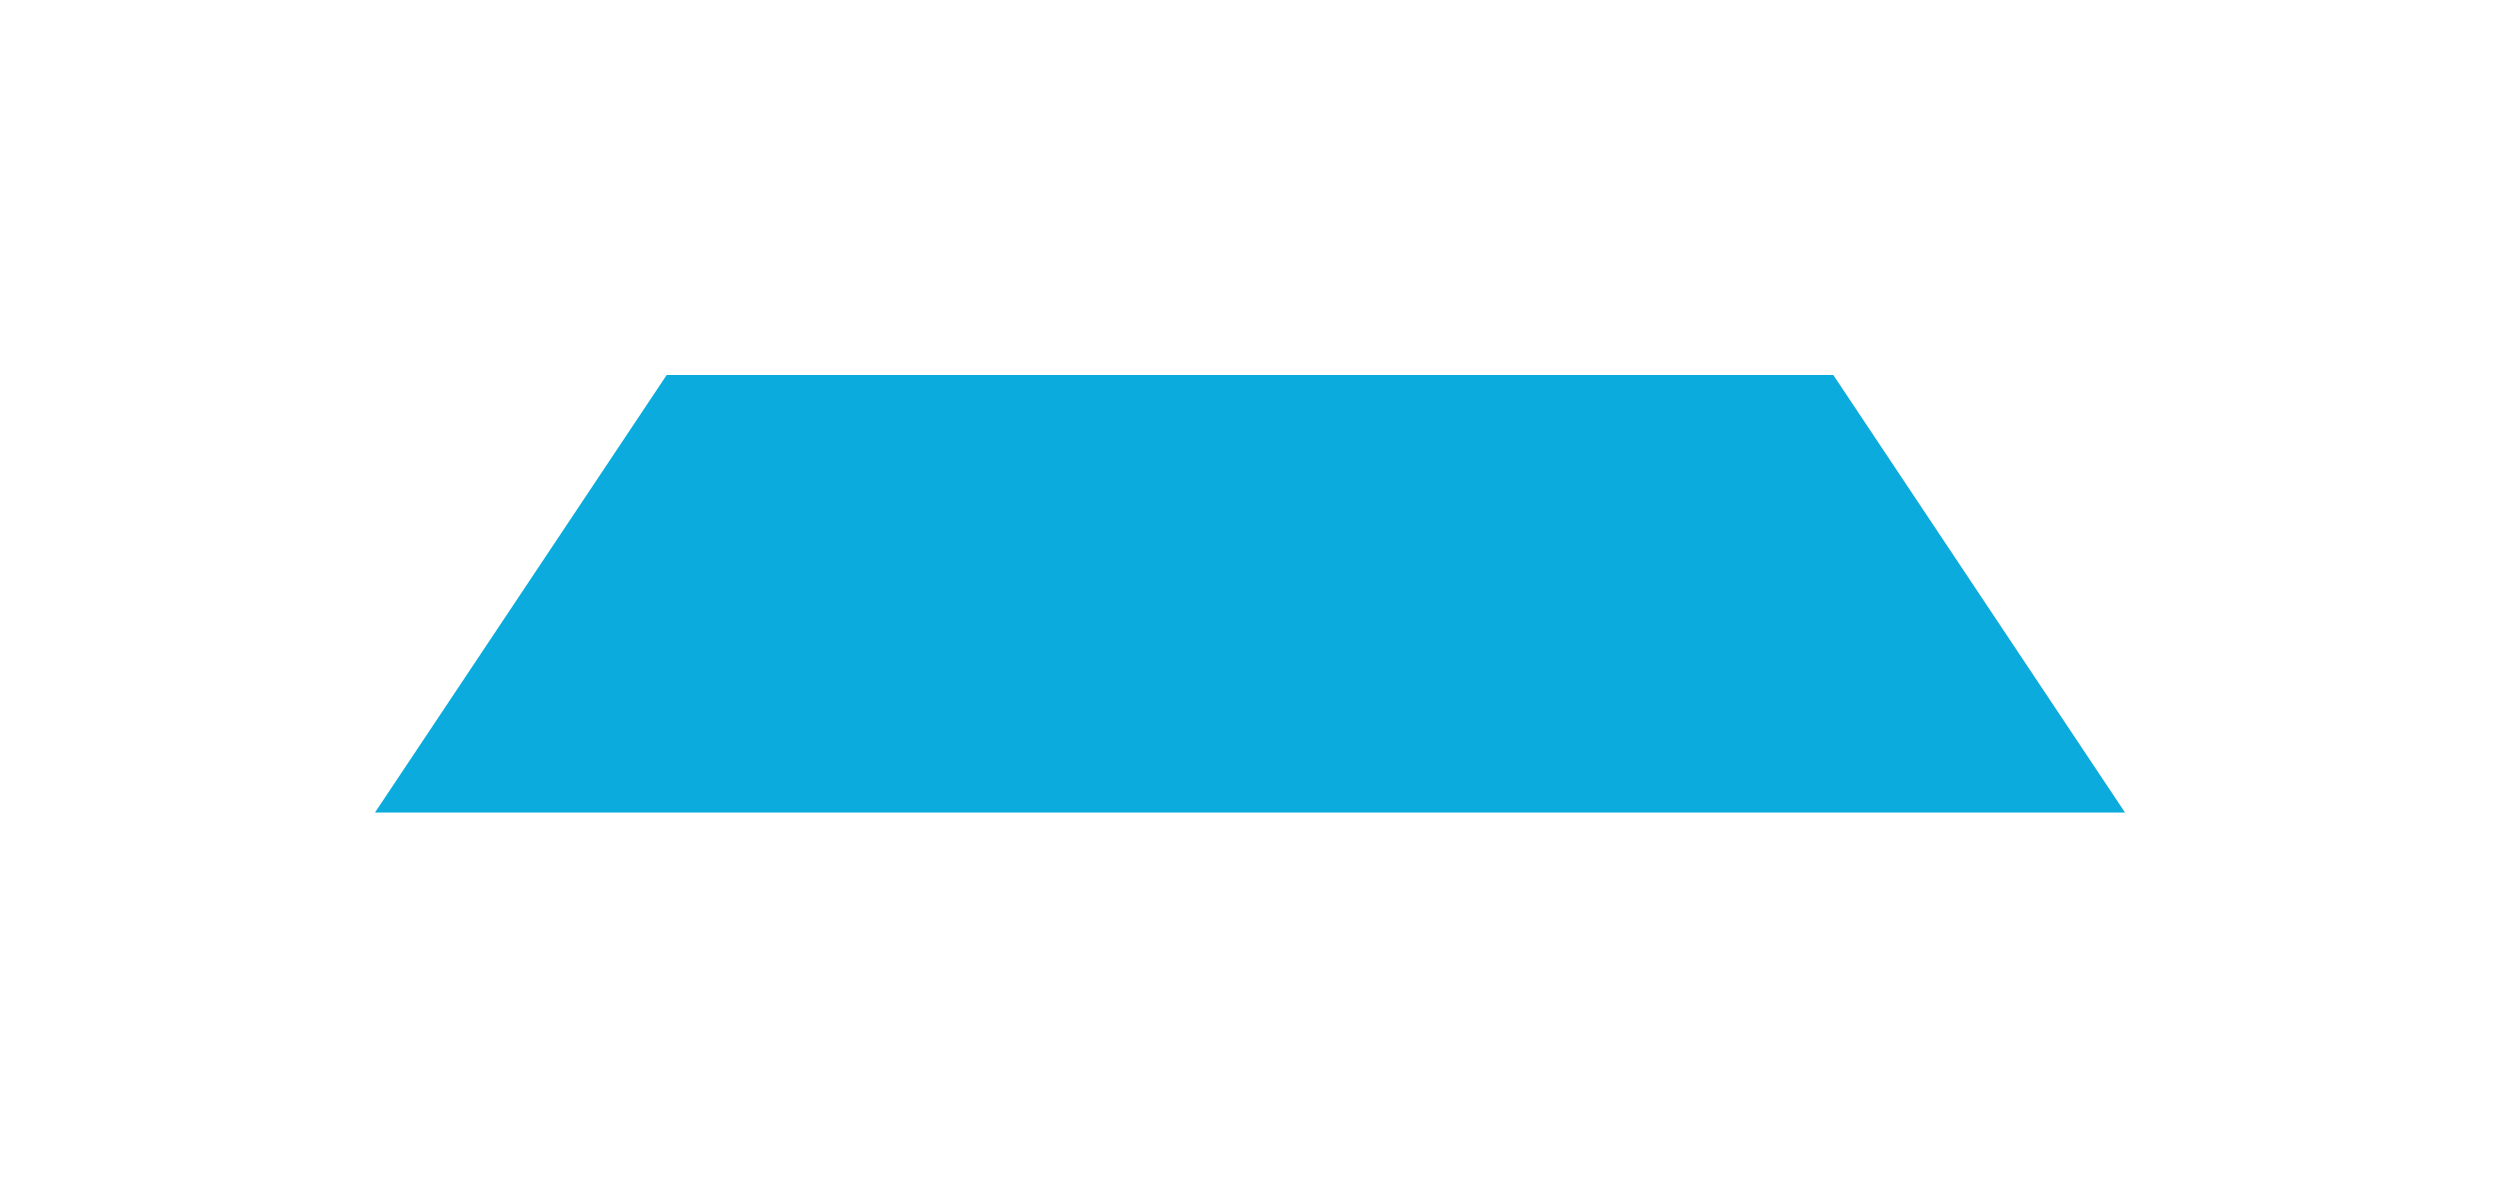
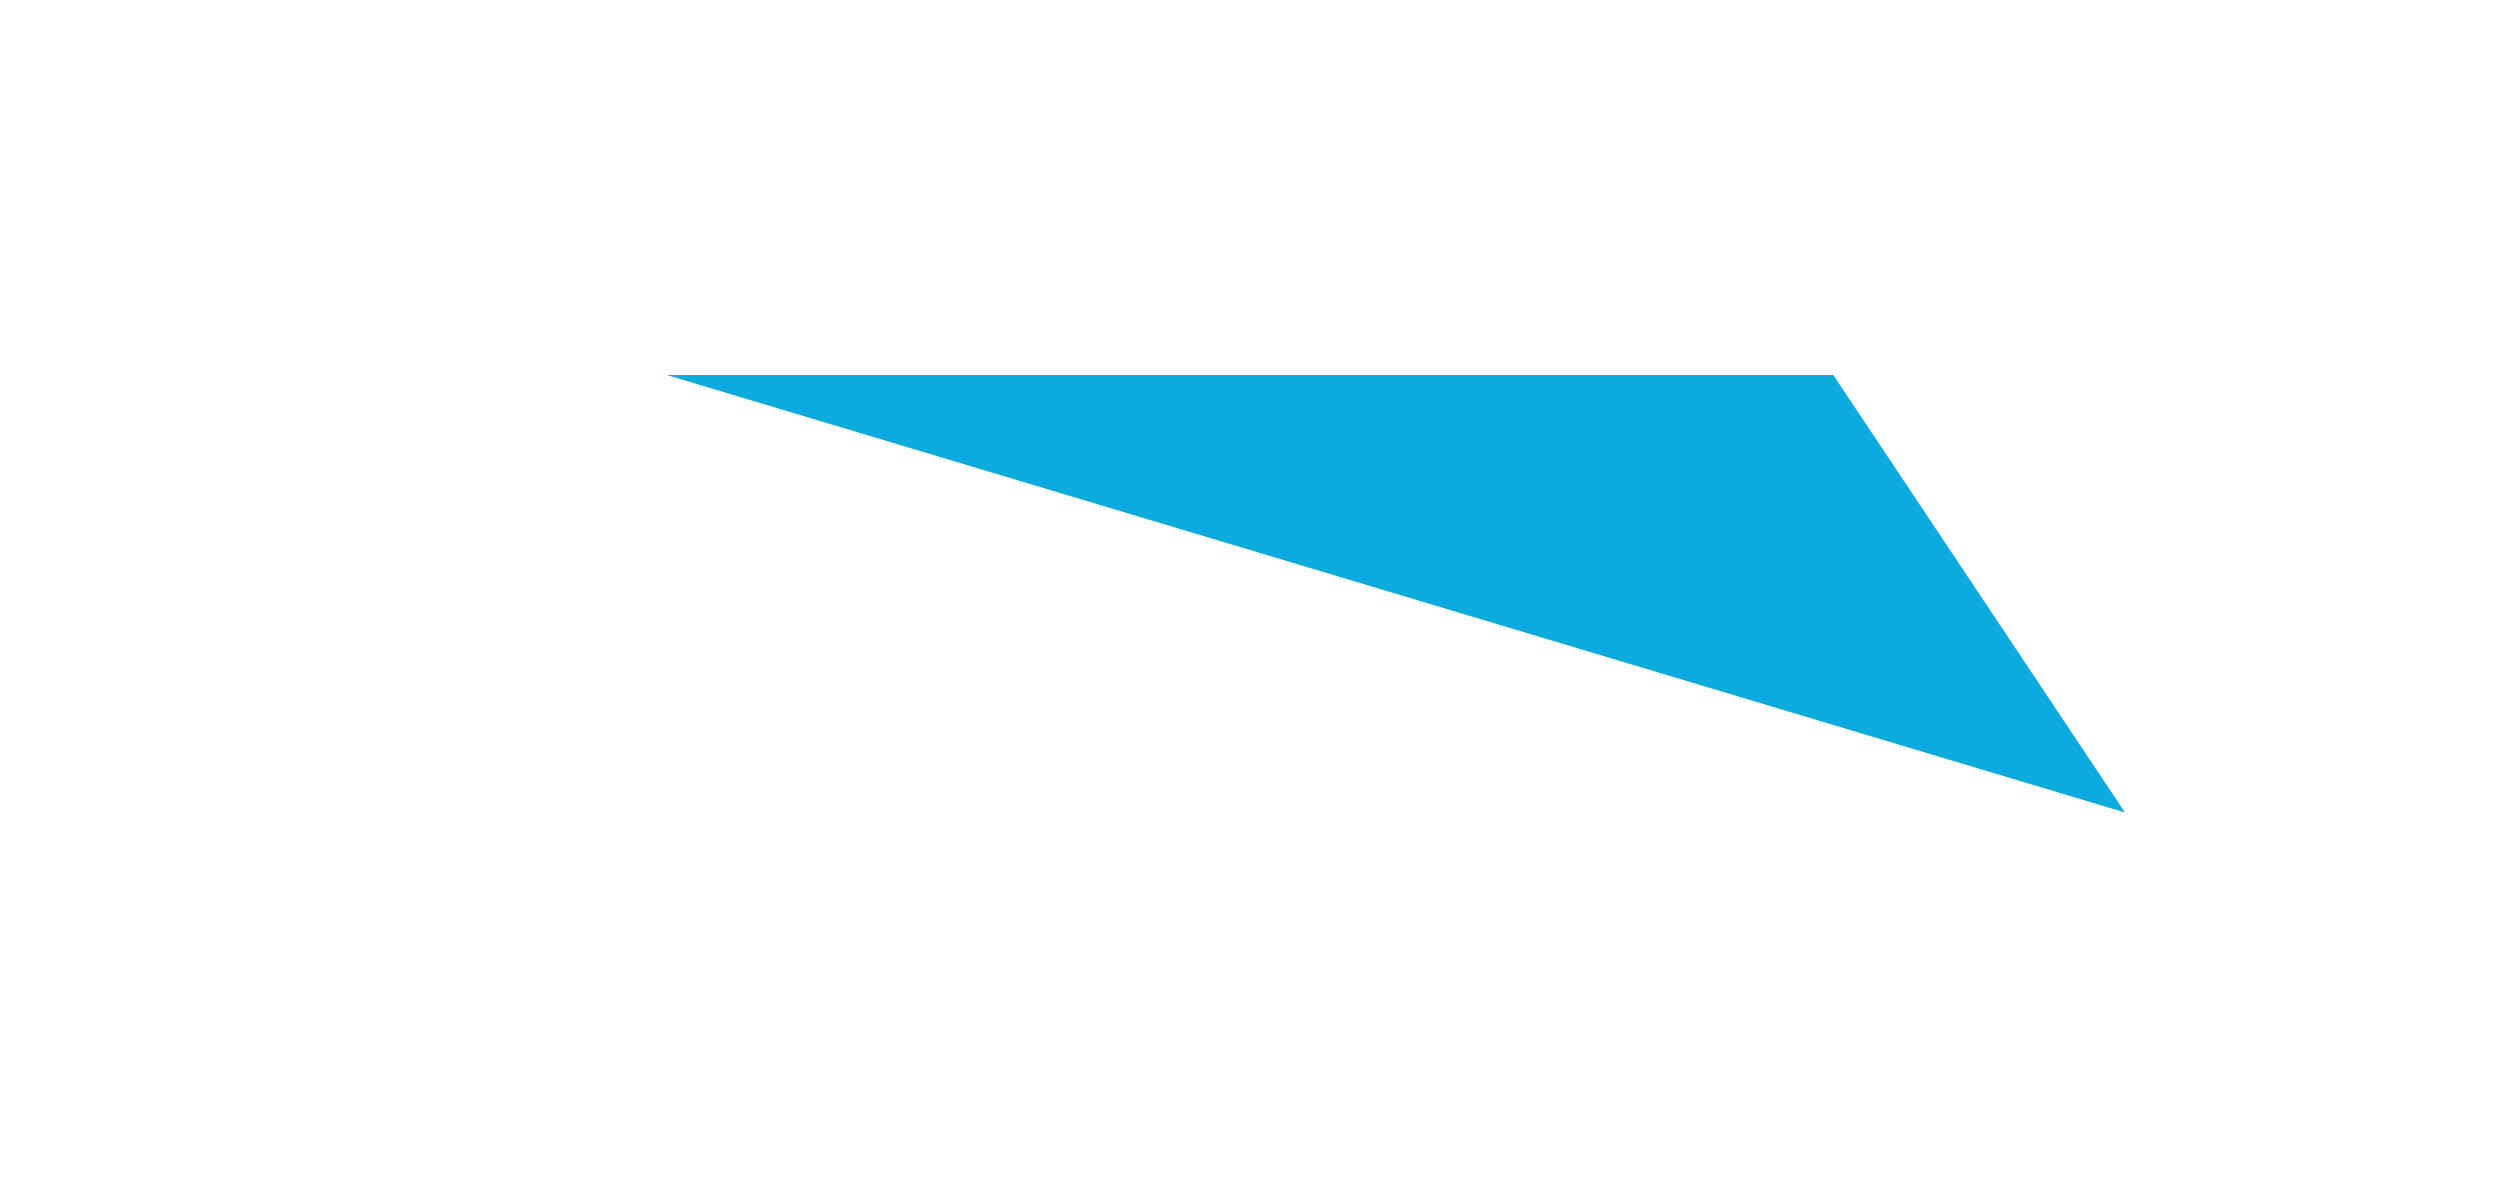
<svg xmlns="http://www.w3.org/2000/svg" width="40" height="19" viewBox="0 0 40 19" fill="none">
  <g filter="url(#filter0_d_79_120)">
-     <path d="M10.667 7H29.333L34 14H6L10.667 7Z" fill="#0BABDE" />
+     <path d="M10.667 7H29.333L34 14L10.667 7Z" fill="#0BABDE" />
  </g>
  <defs>
    <filter id="filter0_d_79_120" x="0.2" y="0.2" width="39.6" height="18.6" filterUnits="userSpaceOnUse" color-interpolation-filters="sRGB">
      <feFlood flood-opacity="0" result="BackgroundImageFix" />
      <feColorMatrix in="SourceAlpha" type="matrix" values="0 0 0 0 0 0 0 0 0 0 0 0 0 0 0 0 0 0 127 0" result="hardAlpha" />
      <feOffset dy="-1" />
      <feGaussianBlur stdDeviation="2.9" />
      <feComposite in2="hardAlpha" operator="out" />
      <feColorMatrix type="matrix" values="0 0 0 0 0.674 0 0 0 0 0.283 0 0 0 0 1 0 0 0 0.3 0" />
      <feBlend mode="normal" in2="BackgroundImageFix" result="effect1_dropShadow_79_120" />
      <feBlend mode="normal" in="SourceGraphic" in2="effect1_dropShadow_79_120" result="shape" />
    </filter>
  </defs>
</svg>